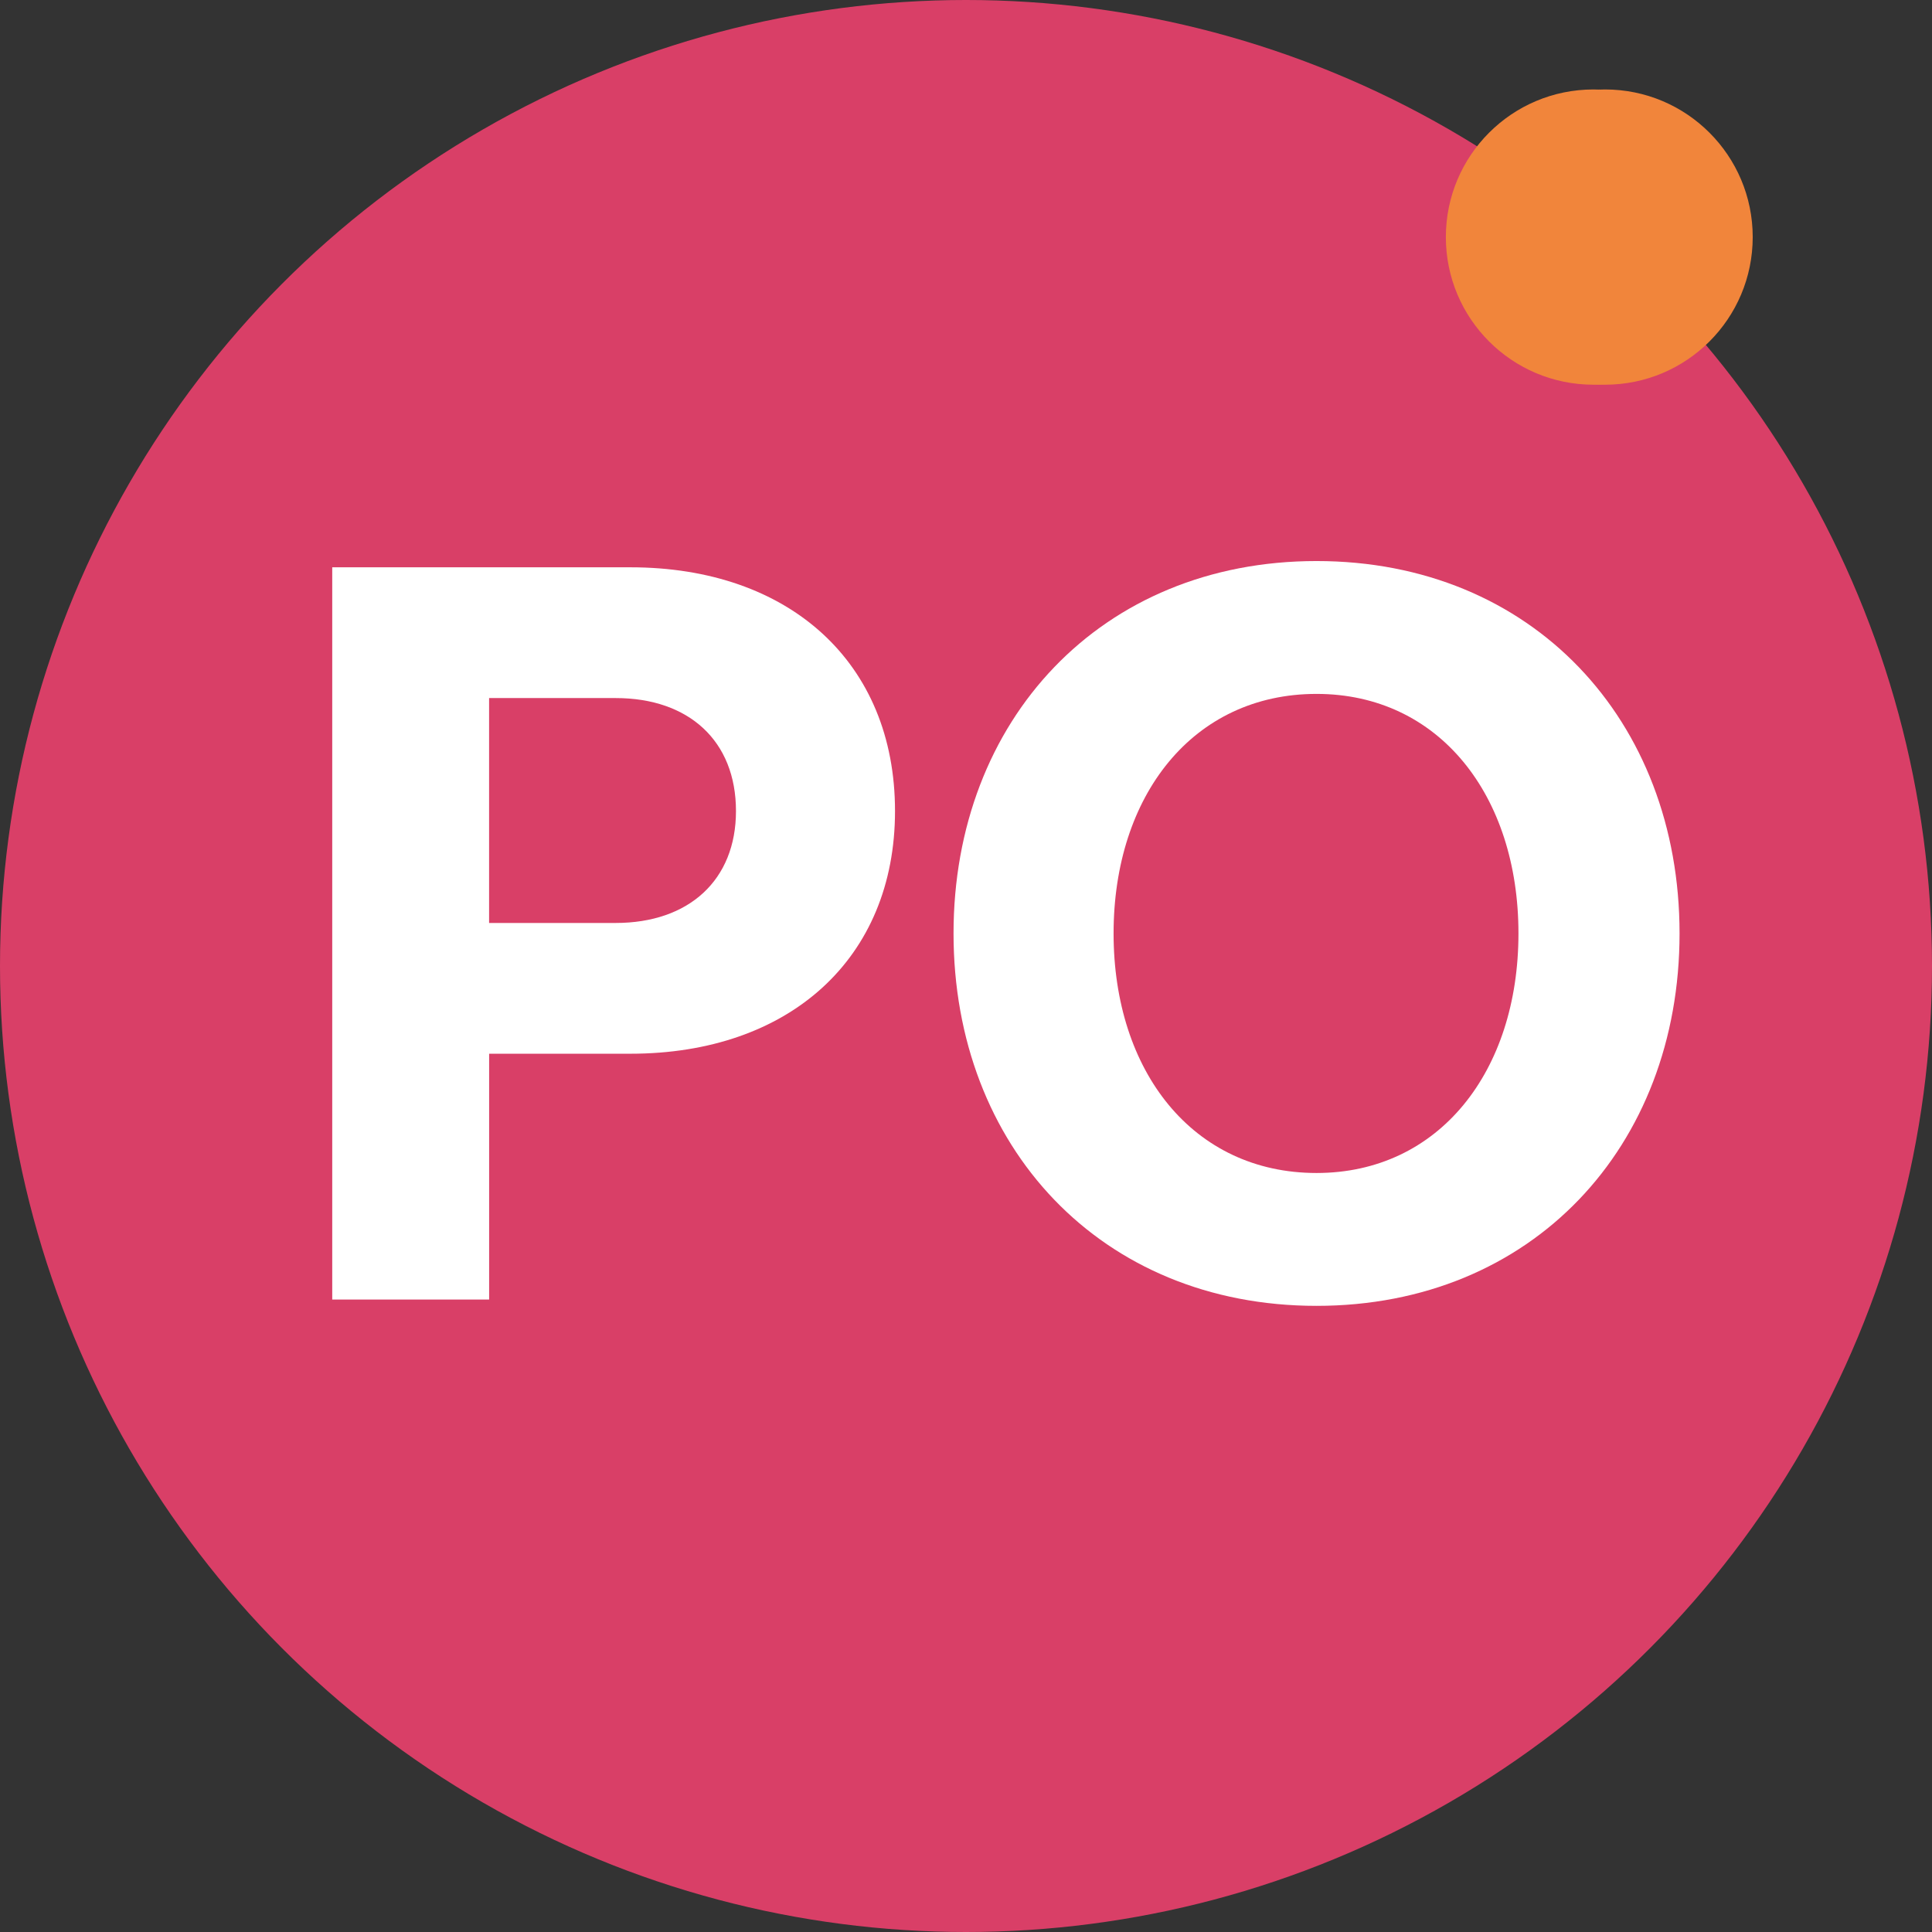
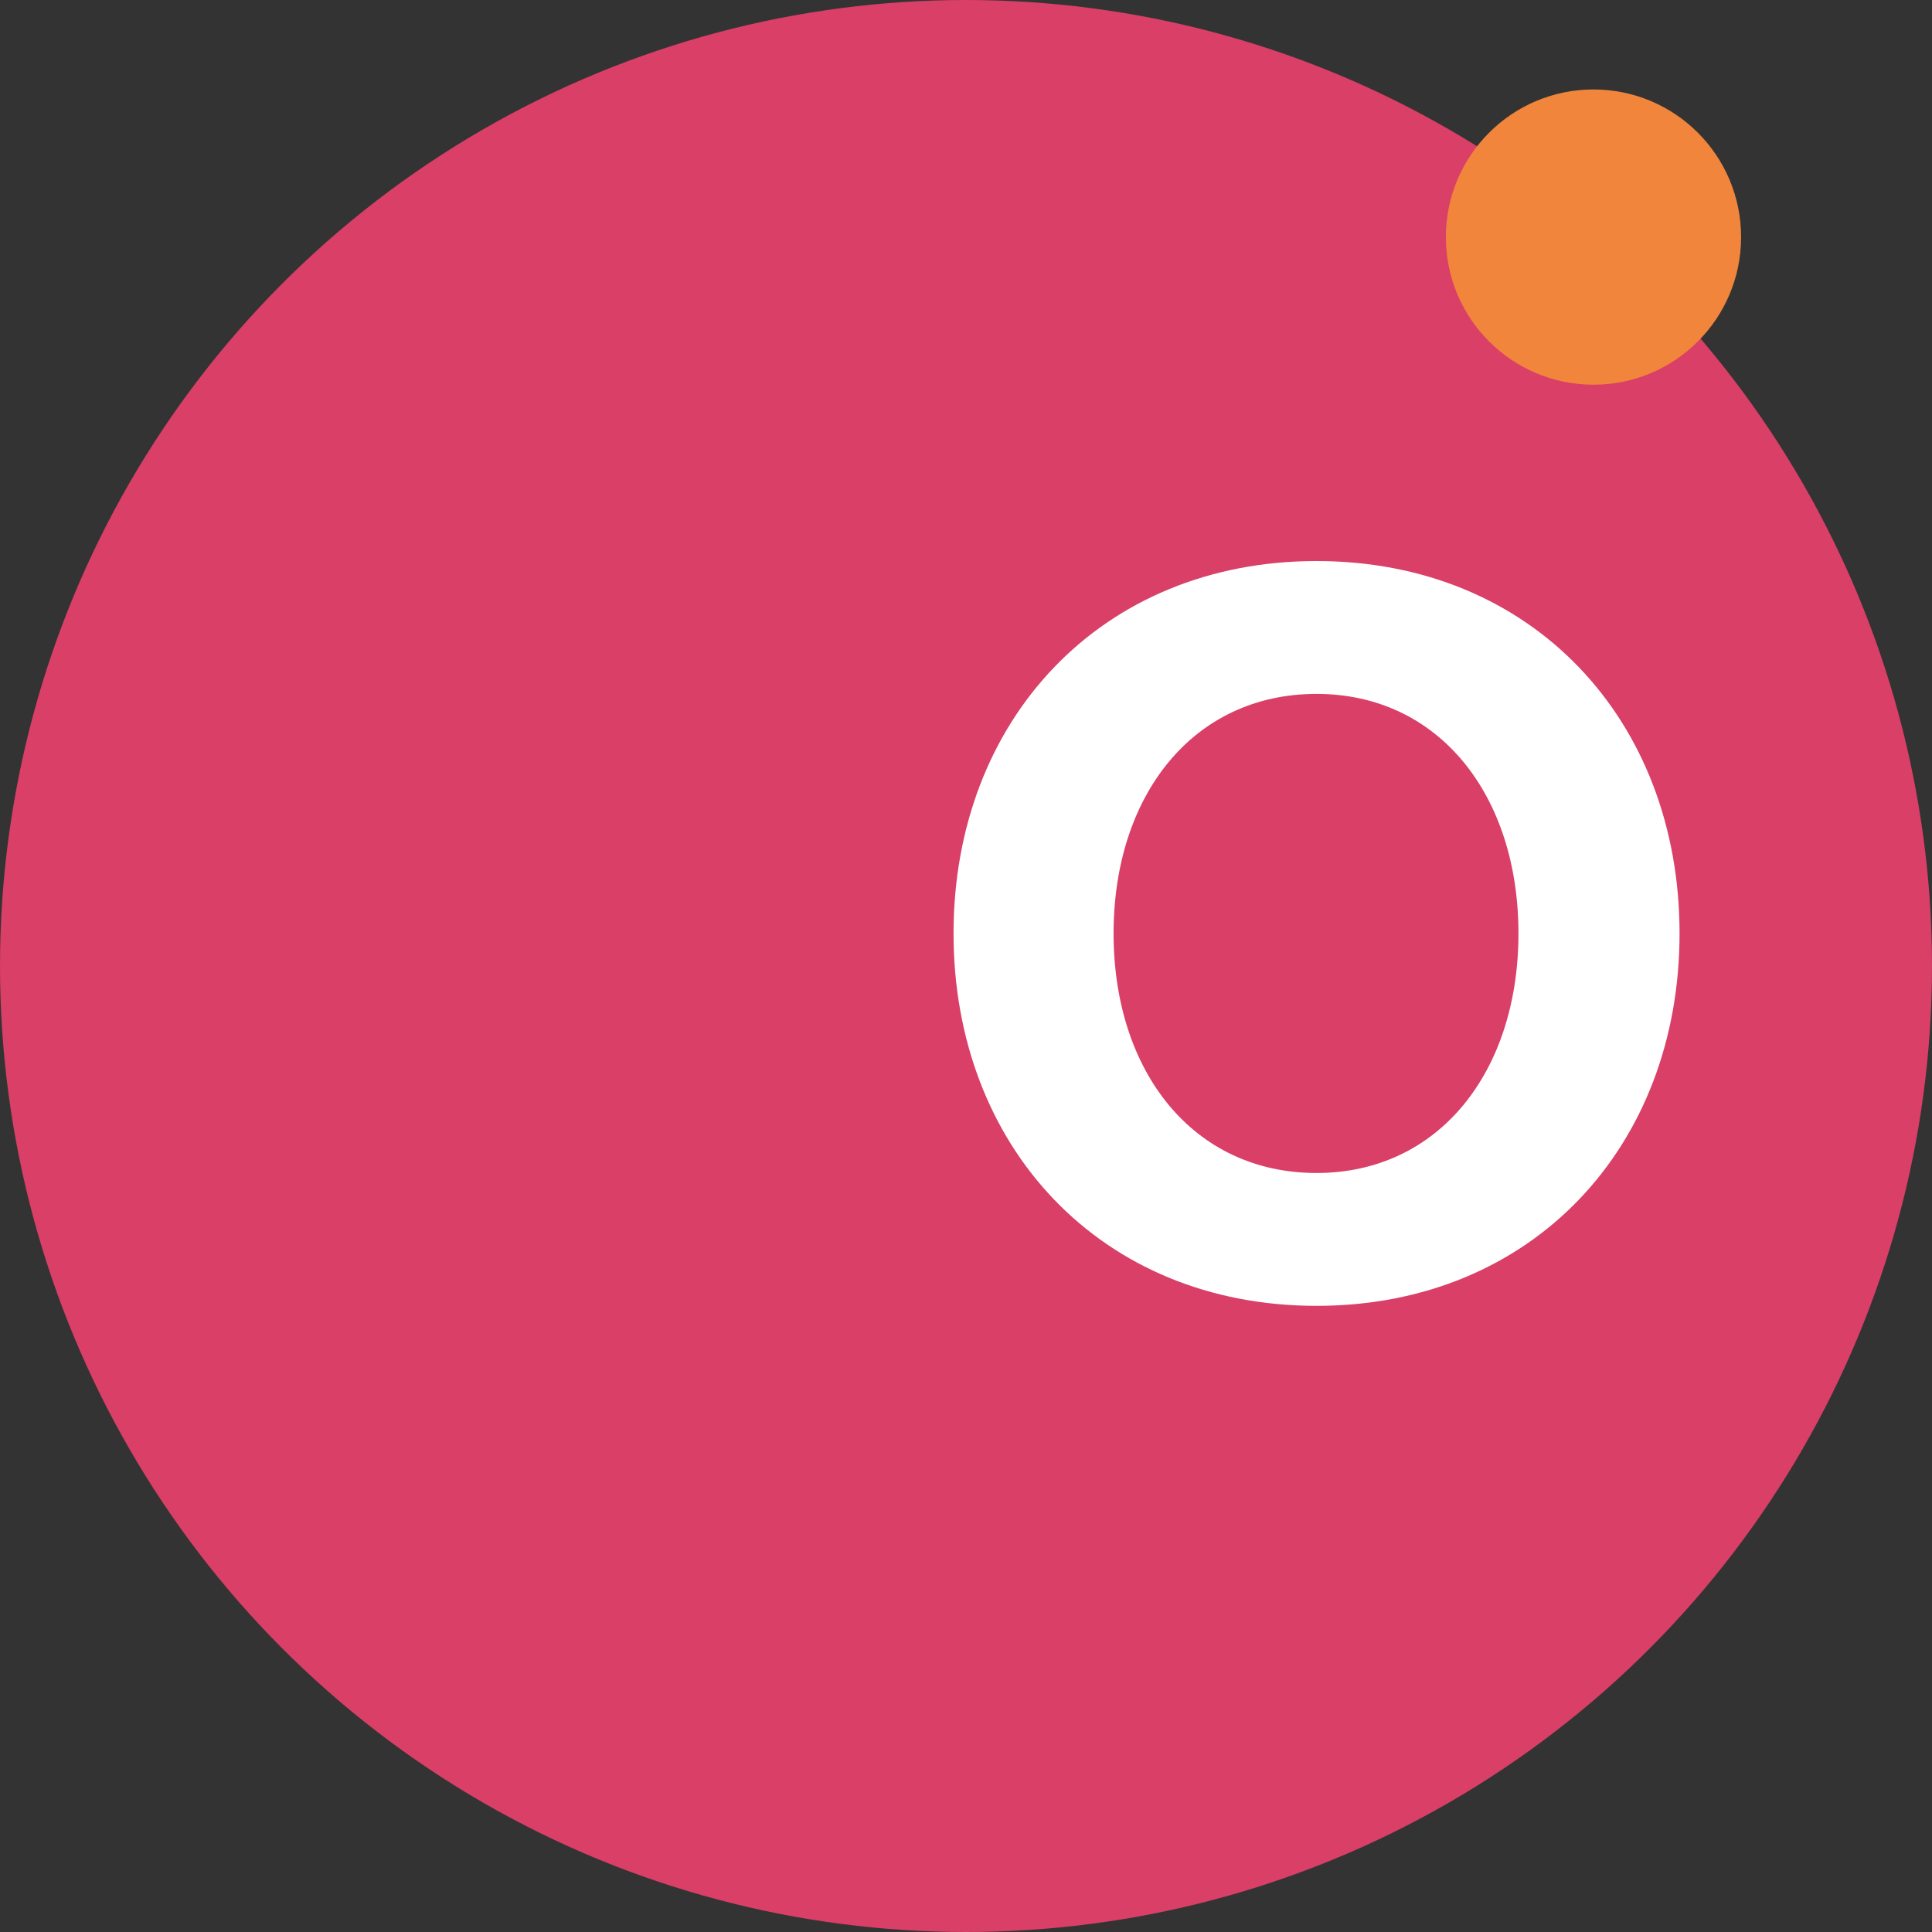
<svg xmlns="http://www.w3.org/2000/svg" id="Laag_2" viewBox="0 0 479 479">
  <rect x="0" y="0" width="479" height="479" fill="#333333" stroke="none" />
  <defs>
    <style>.cls-1{fill:#f1853b;}.cls-1,.cls-2,.cls-3{stroke-width:0px;}.cls-2{fill:#fff;}.cls-3{fill:#d93f67;}</style>
  </defs>
  <g id="Laag_1-2">
    <circle class="cls-3" cx="239.5" cy="239.5" r="239.5" />
-     <path class="cls-2" d="m82.36,140.65h73.92c39.42,0,65.62,23.6,65.62,60.43,0,36.57-26.2,60.17-65.62,60.17h-35.01s0,60.95,0,60.95h-38.9s0-181.55,0-181.55Zm38.9,32.42v55.76s31.38,0,31.38,0c18.16,0,29.83-10.63,29.83-27.75,0-17.38-11.67-28.01-29.83-28.01h-31.38Z" />
    <path class="cls-2" d="m326.41,323.76c-53.43,0-90-39.42-90-92.33s36.57-92.33,90-92.33c53.43,0,90,39.42,90,92.33s-36.57,92.33-90,92.33Zm0-32.94c30.35,0,50.06-25.16,50.06-59.39,0-34.24-19.71-59.39-50.06-59.39-30.61,0-50.32,25.16-50.32,59.39,0,34.24,19.71,59.39,50.32,59.39Z" />
    <circle class="cls-1" cx="395.07" cy="58.78" r="36.6" />
-     <circle class="cls-1" cx="397.95" cy="58.78" r="36.6" />
  </g>
</svg>